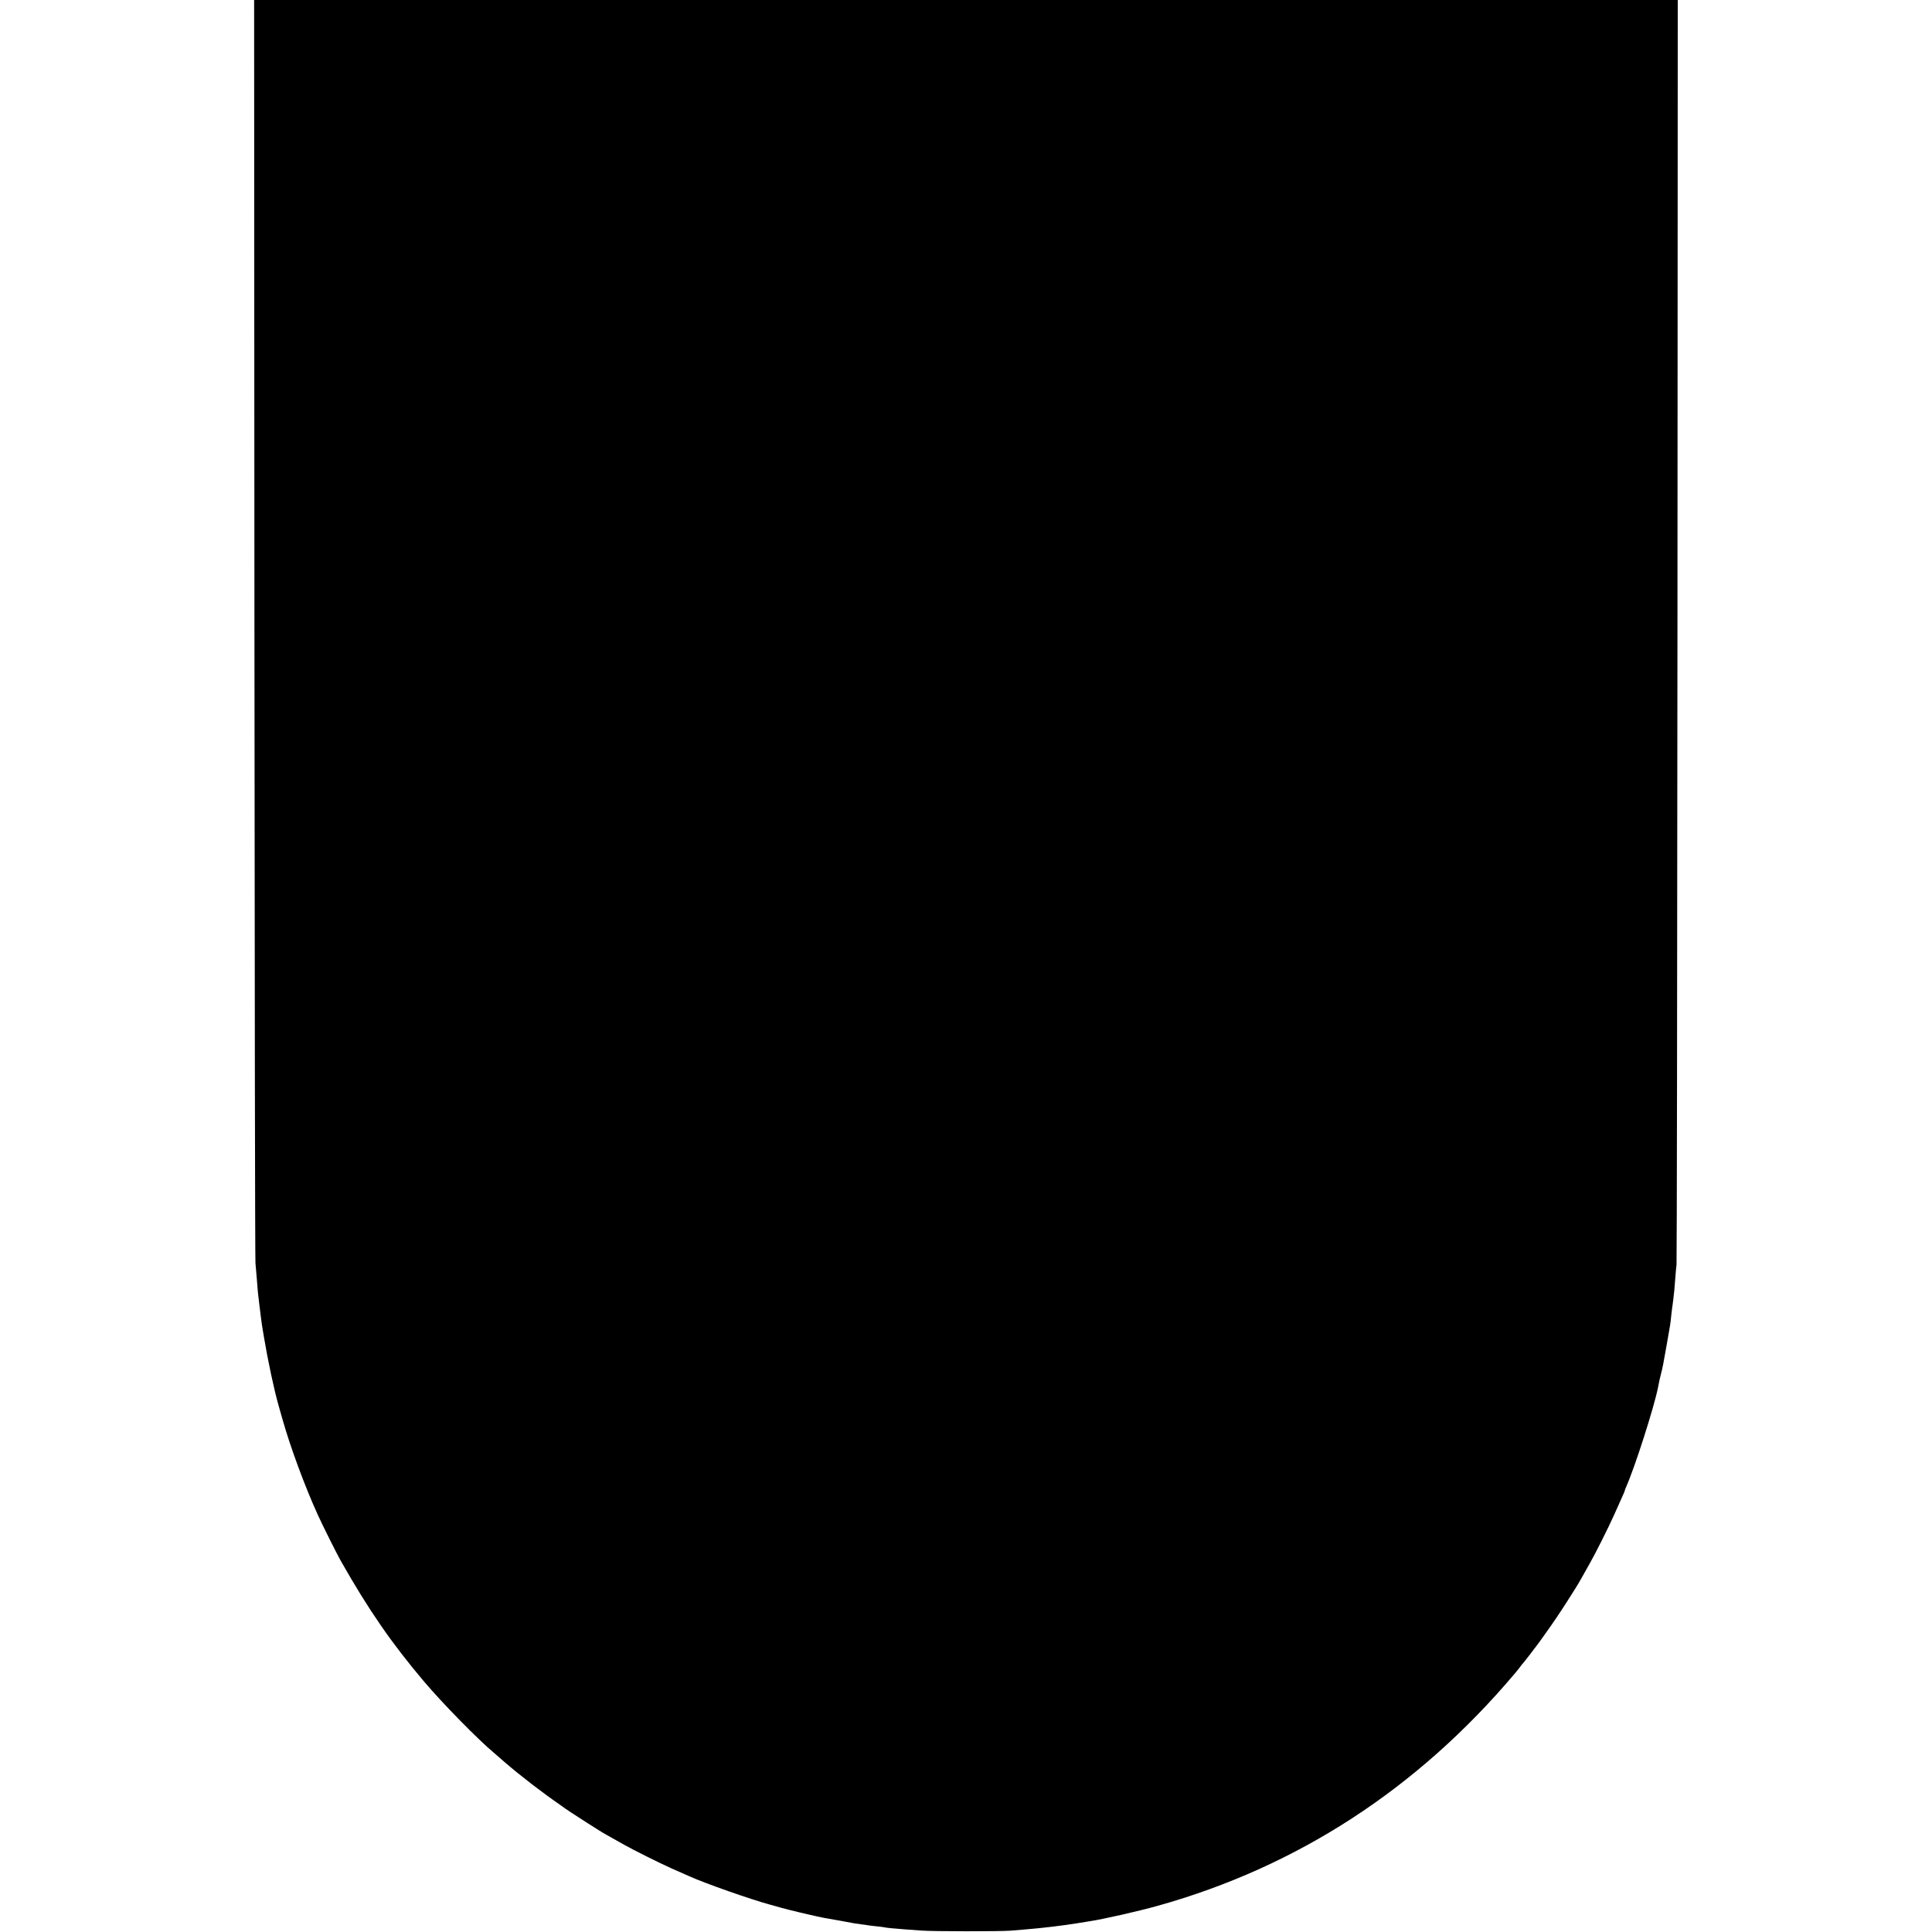
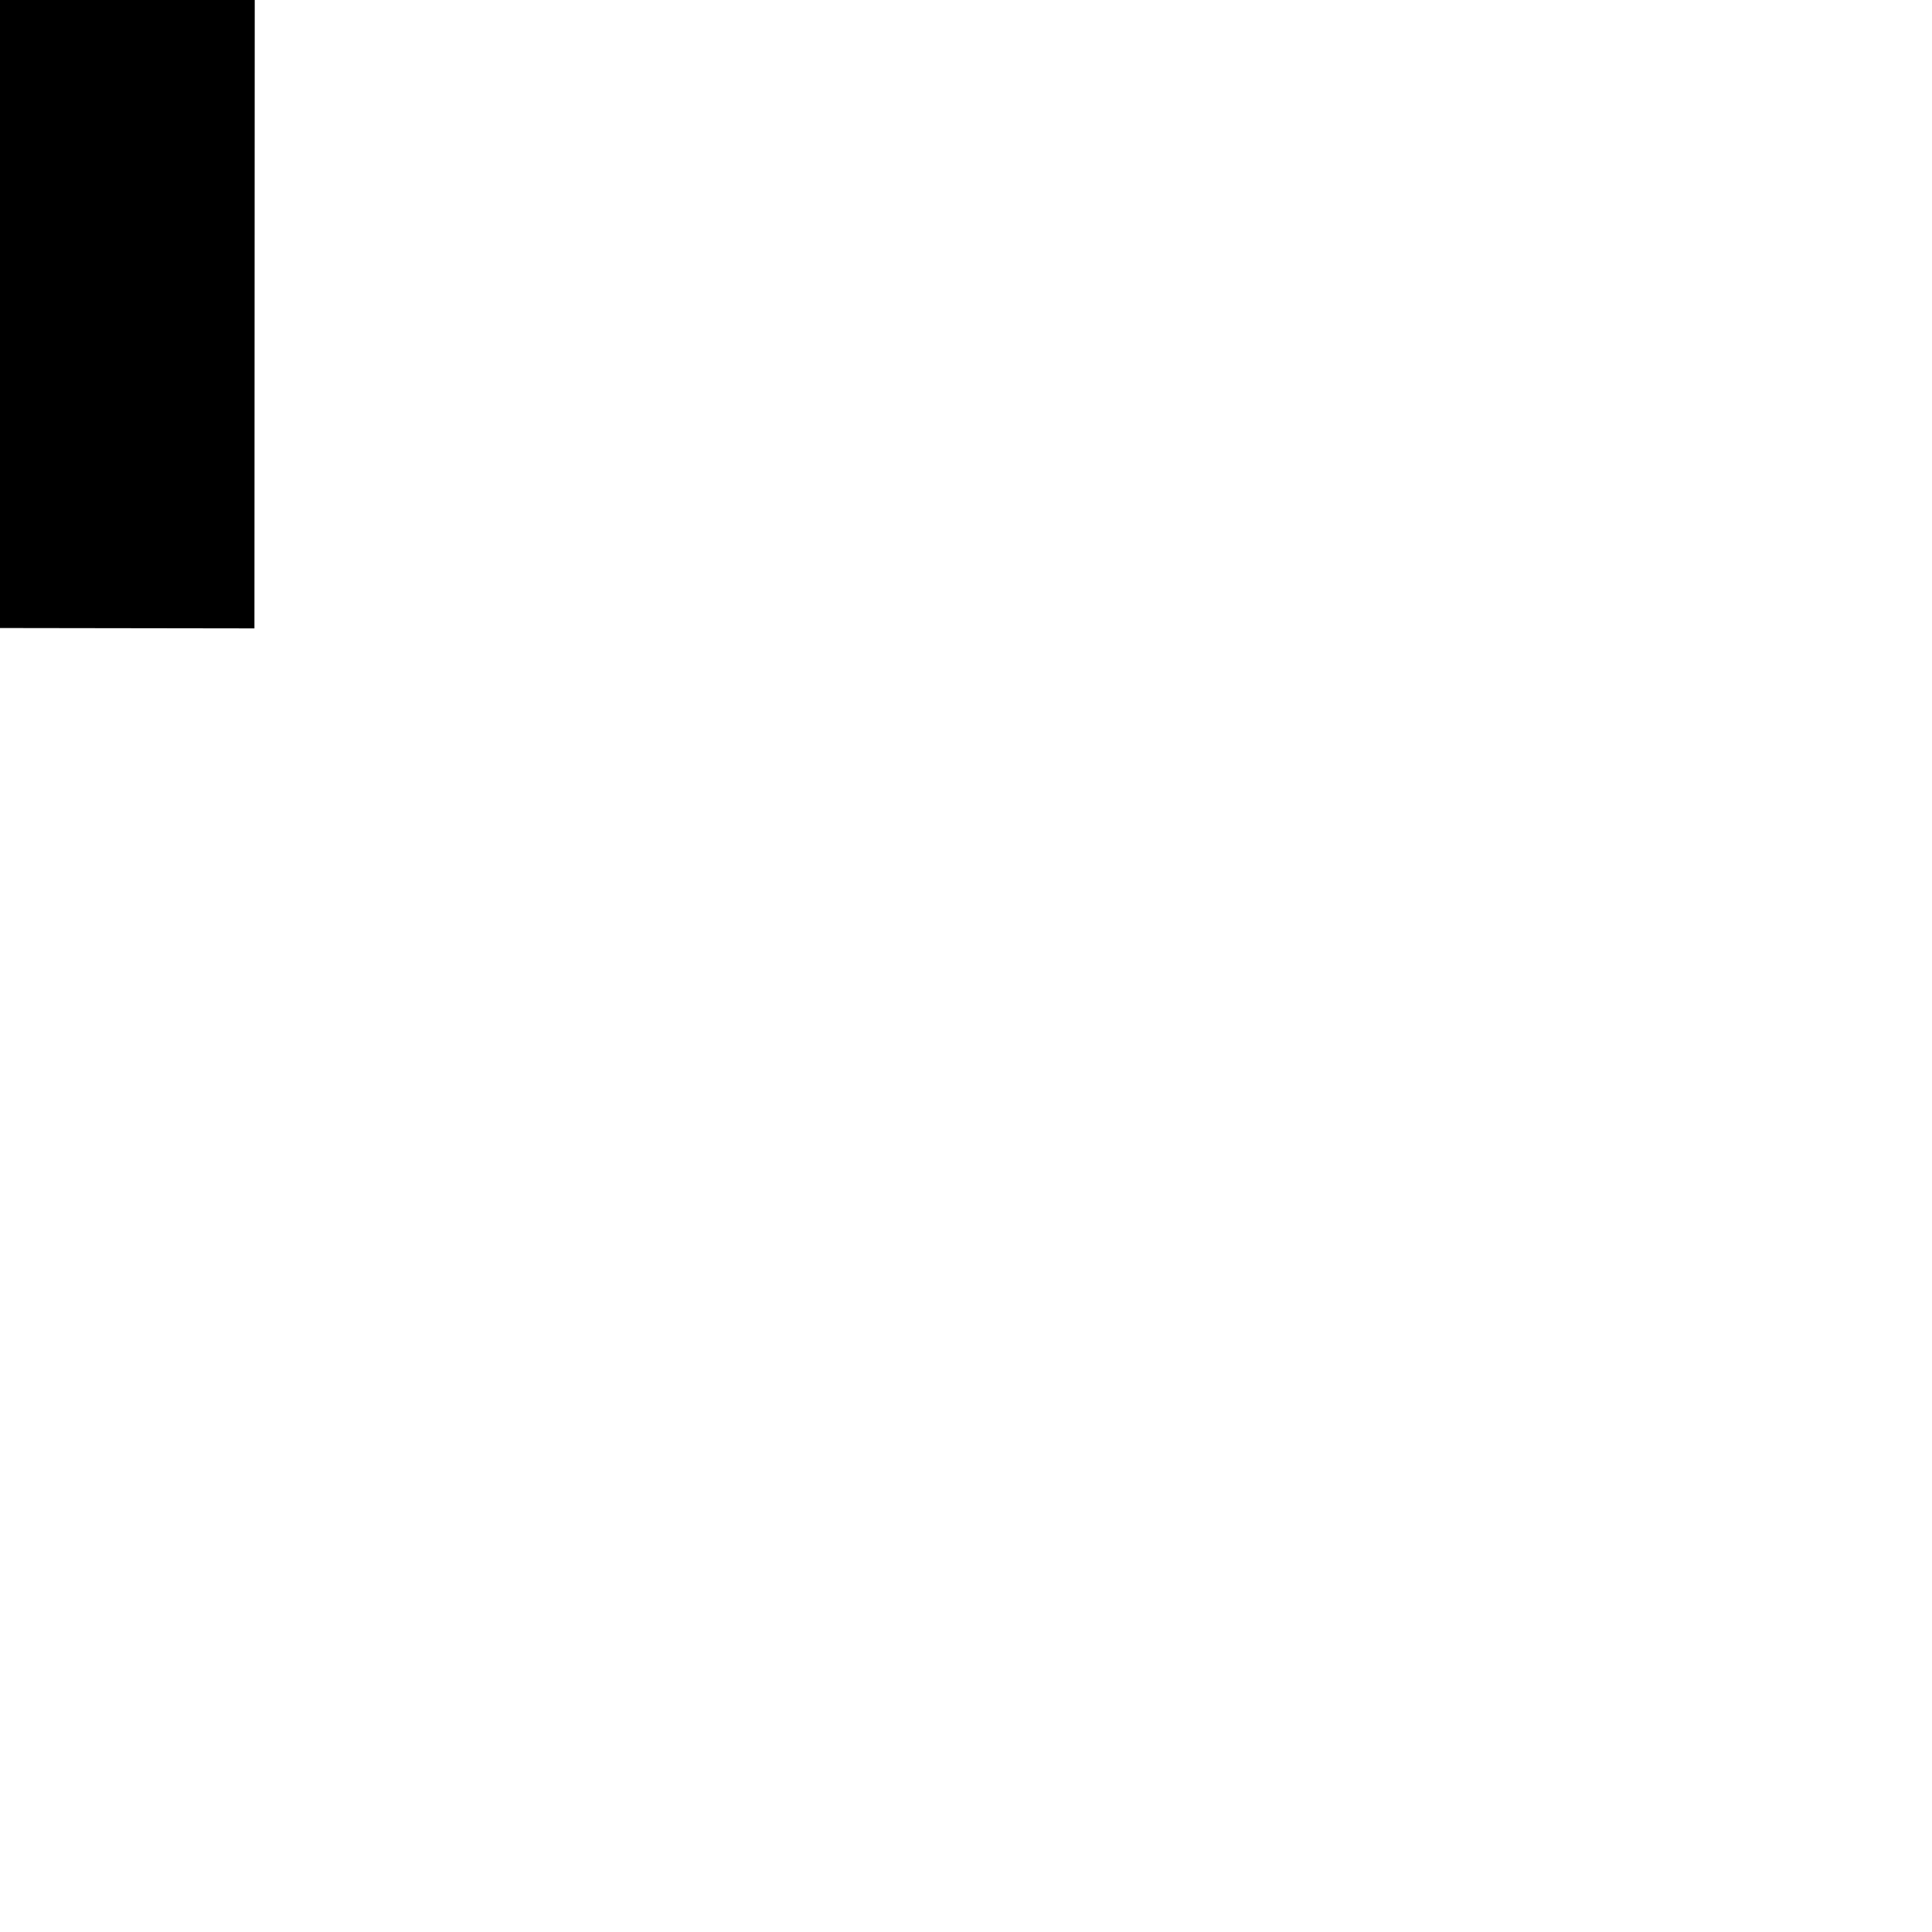
<svg xmlns="http://www.w3.org/2000/svg" version="1.0" width="1893pt" height="1893pt" viewBox="0 0 1893 1893" preserveAspectRatio="xMidYMid meet">
  <g transform="translate(0,1893) scale(0.1,-0.1)" fill="#000000" stroke="none">
-     <path d="M2493 12773 c2 -3387 6 -6185 10 -6218 3 -33 9 -96 12 -140 8 -117 15 -182 25 -260 5 -38 12 -92 15 -120 7 -57 14 -109 21 -145 2 -14 7 -41 10 -60 38 -228 100 -520 144 -673 11 -40 28 -97 36 -127 78 -277 220 -662 349 -945 41 -91 190 -390 225 -450 271 -478 496 -804 815 -1181 184 -217 530 -570 691 -704 16 -14 61 -52 99 -86 150 -130 379 -306 547 -421 18 -13 38 -27 44 -32 10 -8 87 -58 219 -143 108 -69 146 -93 195 -120 62 -35 118 -66 165 -93 88 -50 347 -179 465 -232 69 -30 145 -64 170 -75 153 -70 610 -230 795 -280 22 -6 51 -14 65 -18 45 -14 182 -49 315 -79 139 -32 141 -32 310 -61 61 -11 121 -22 135 -25 14 -2 45 -7 70 -10 25 -3 56 -7 70 -10 14 -2 52 -7 85 -10 33 -3 67 -8 75 -10 15 -4 89 -11 205 -20 33 -2 103 -7 155 -11 115 -9 765 -9 870 -1 41 4 107 9 145 12 155 12 379 39 505 60 47 8 103 17 125 20 137 21 473 97 670 152 1369 383 2545 1148 3495 2273 25 29 51 62 59 74 8 12 18 23 21 26 7 6 124 157 155 200 11 15 47 66 80 112 69 97 142 205 204 303 25 39 59 93 76 120 18 28 47 77 65 110 18 33 50 90 71 126 57 99 190 363 248 494 28 63 63 140 76 170 14 29 25 57 25 60 0 4 6 21 14 38 84 188 273 779 311 970 13 68 17 85 30 137 17 68 19 76 55 280 38 215 38 214 45 290 4 36 9 73 10 82 2 9 6 43 10 75 3 32 8 72 10 88 2 17 6 73 10 125 4 52 9 111 12 130 3 19 7 2815 9 6213 l3 6177 -6975 0 -6974 0 3 -6157z" />
+     <path d="M2493 12773 l3 6177 -6975 0 -6974 0 3 -6157z" />
  </g>
</svg>